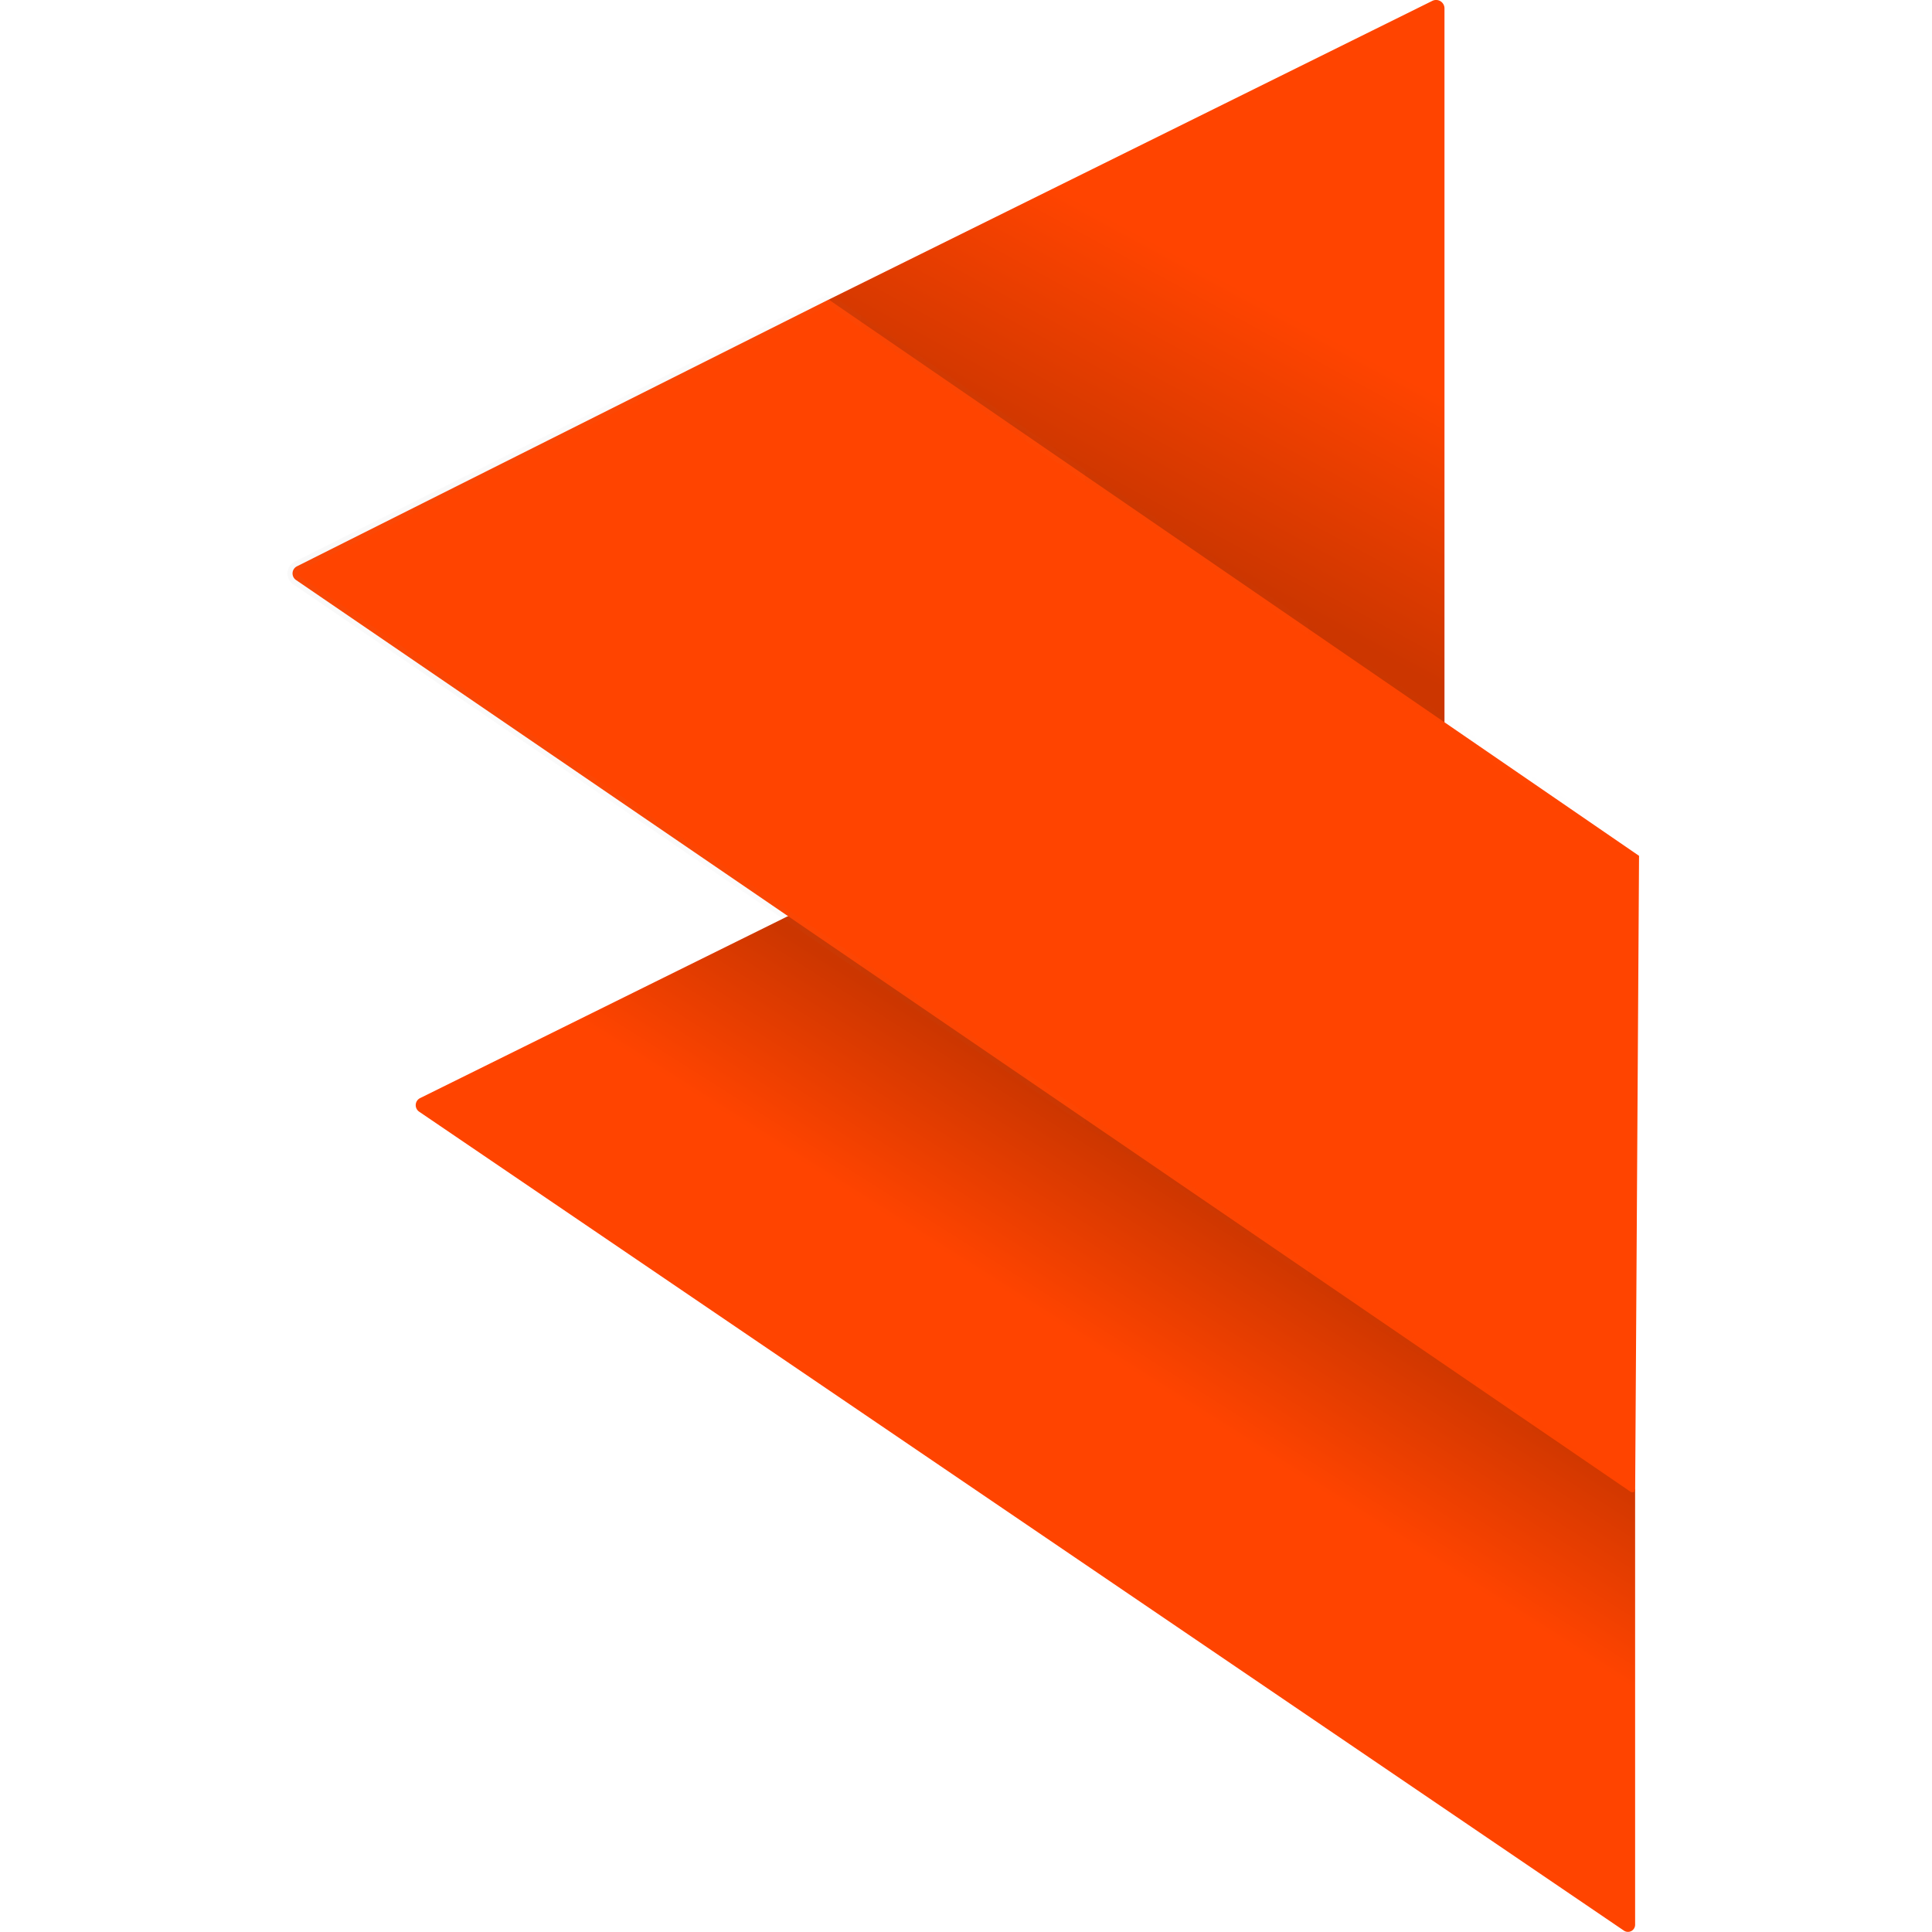
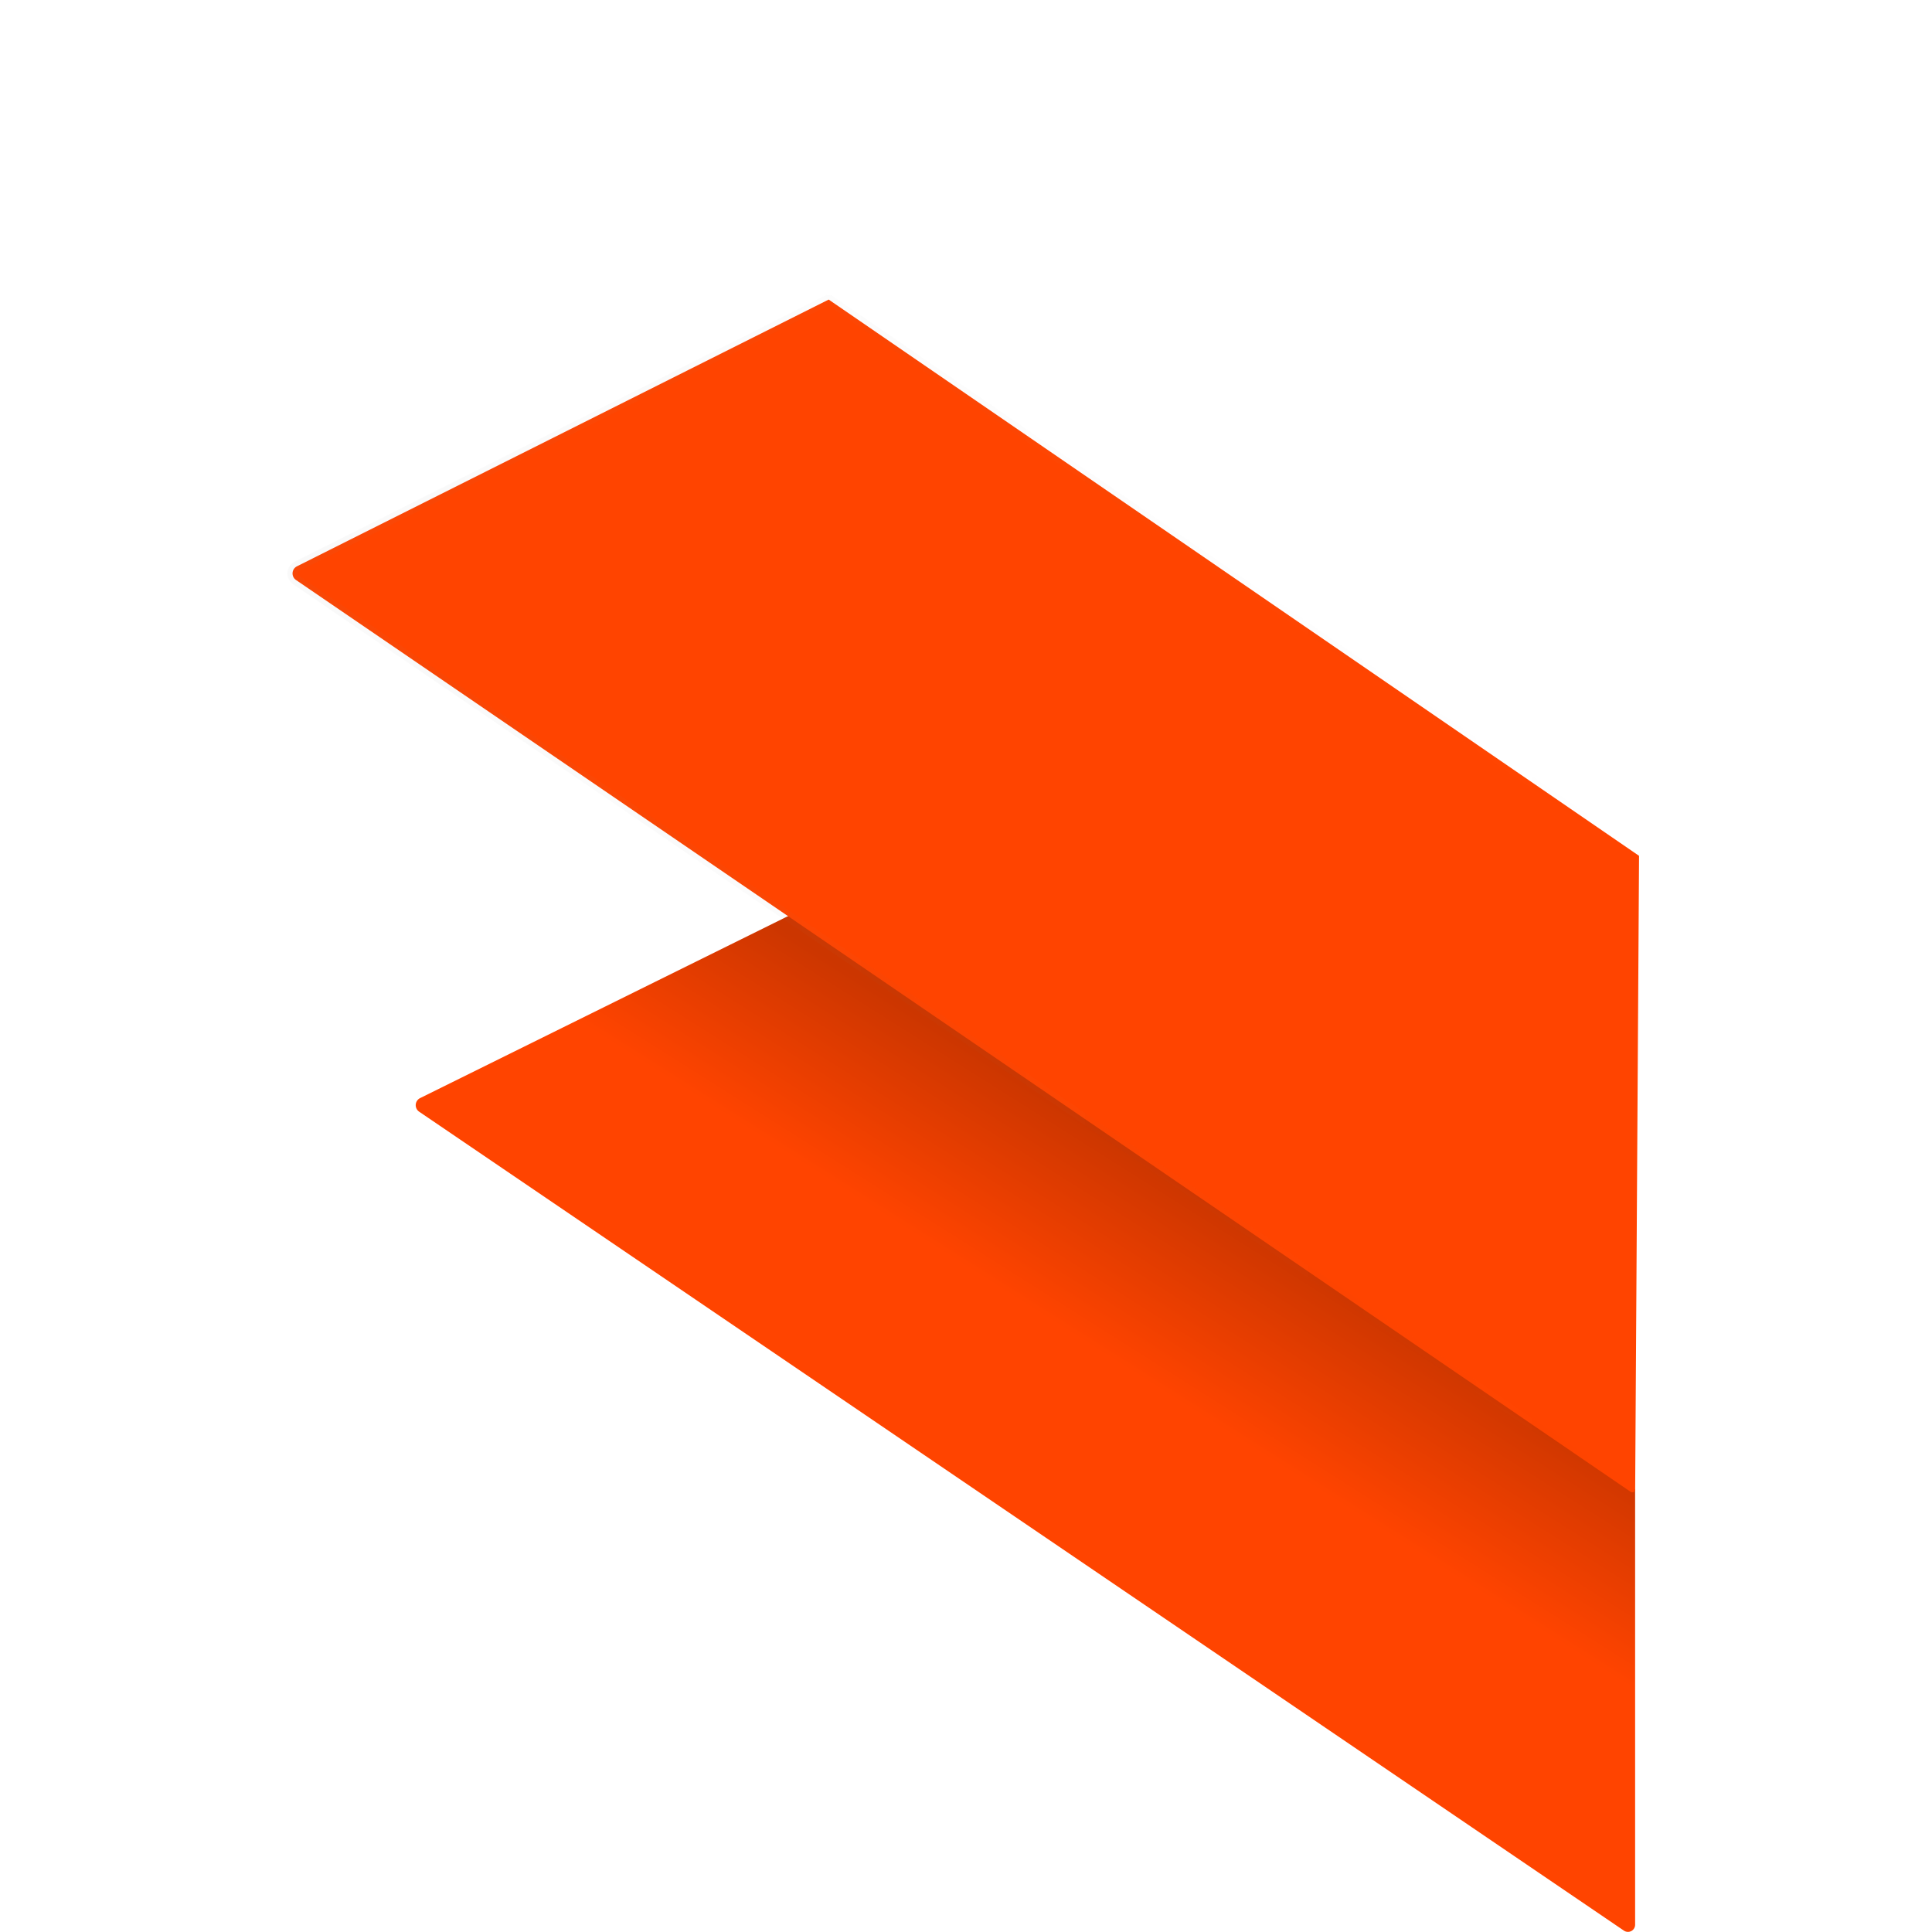
<svg xmlns="http://www.w3.org/2000/svg" xmlns:ns1="http://www.inkscape.org/namespaces/inkscape" xmlns:ns2="http://sodipodi.sourceforge.net/DTD/sodipodi-0.dtd" xmlns:xlink="http://www.w3.org/1999/xlink" width="280mm" height="280mm" viewBox="0 0 280 280" version="1.1" id="svg1" ns1:version="1.3 (0e150ed6c4, 2023-07-21)" ns2:docname="S.svg" ns1:export-filename="SM2.png" ns1:export-xdpi="96" ns1:export-ydpi="96">
  <ns2:namedview id="namedview1" pagecolor="#1f1f1f" bordercolor="#000000" borderopacity="0.25" ns1:showpageshadow="2" ns1:pageopacity="0.0" ns1:pagecheckerboard="0" ns1:deskcolor="#d1d1d1" ns1:document-units="mm" ns1:zoom="0.5" ns1:cx="615" ns1:cy="657" ns1:window-width="1920" ns1:window-height="991" ns1:window-x="-9" ns1:window-y="-9" ns1:window-maximized="1" ns1:current-layer="layer1" showgrid="true" />
  <defs id="defs1">
    <ns1:path-effect effect="fillet_chamfer" id="path-effect36" is_visible="true" lpeversion="1" nodesatellites_param="F,0,0,1,0,1.323,0,1 @ F,0,0,1,0,0,0,1 @ F,0,0,1,0,0,0,1 @ F,0,0,1,0,0.532,0,1" radius="5" unit="px" method="auto" mode="F" chamfer_steps="1" flexible="false" use_knot_distance="true" apply_no_radius="true" apply_with_radius="true" only_selected="false" hide_knots="false" />
    <ns1:path-effect effect="fillet_chamfer" id="path-effect34" is_visible="true" lpeversion="1" nodesatellites_param="F,0,0,1,0,1.323,0,1 @ F,0,0,1,0,0.652,0,1 @ F,0,0,1,0,0,0,1 @ F,0,0,1,0,1.323,0,1" radius="5" unit="px" method="auto" mode="F" chamfer_steps="1" flexible="false" use_knot_distance="true" apply_no_radius="true" apply_with_radius="true" only_selected="false" hide_knots="false" />
    <ns1:path-effect effect="fillet_chamfer" id="path-effect32" is_visible="true" lpeversion="1" nodesatellites_param="F,0,0,1,0,1.323,0,1 @ F,0,0,1,0,1.323,0,1 @ F,0,0,1,0,1.323,0,1" radius="5" unit="px" method="auto" mode="F" chamfer_steps="1" flexible="false" use_knot_distance="true" apply_no_radius="true" apply_with_radius="true" only_selected="false" hide_knots="false" />
    <ns1:path-effect effect="fillet_chamfer" id="path-effect29" is_visible="true" lpeversion="1" nodesatellites_param="F,0,0,1,0,1.323,0,1 @ F,0,0,1,0,0,0,1 @ F,0,0,1,0,0,0,1 @ F,0,0,1,0,0.532,0,1" radius="5" unit="px" method="auto" mode="F" chamfer_steps="1" flexible="false" use_knot_distance="true" apply_no_radius="true" apply_with_radius="true" only_selected="false" hide_knots="false" />
    <ns1:path-effect effect="fillet_chamfer" id="path-effect27" is_visible="true" lpeversion="1" nodesatellites_param="F,0,0,1,0,1.323,0,1 @ F,0,0,1,0,0.652,0,1 @ F,0,0,1,0,0,0,1 @ F,0,0,1,0,1.323,0,1" radius="5" unit="px" method="auto" mode="F" chamfer_steps="1" flexible="false" use_knot_distance="true" apply_no_radius="true" apply_with_radius="true" only_selected="false" hide_knots="false" />
    <ns1:path-effect effect="fillet_chamfer" id="path-effect25" is_visible="true" lpeversion="1" nodesatellites_param="F,0,0,1,0,1.323,0,1 @ F,0,0,1,0,1.323,0,1 @ F,0,0,1,0,1.323,0,1" radius="5" unit="px" method="auto" mode="F" chamfer_steps="1" flexible="false" use_knot_distance="true" apply_no_radius="true" apply_with_radius="true" only_selected="false" hide_knots="false" />
    <linearGradient id="linearGradient18" ns1:collect="always">
      <stop style="stop-color:#cc3600;stop-opacity:1;" offset="0" id="stop19" />
      <stop style="stop-color:#ff4400;stop-opacity:1;" offset="1" id="stop20" />
    </linearGradient>
    <linearGradient id="linearGradient17" ns1:collect="always">
      <stop style="stop-color:#cc3600;stop-opacity:1;" offset="0" id="stop17" />
      <stop style="stop-color:#ff4400;stop-opacity:1;" offset="1" id="stop18" />
    </linearGradient>
    <linearGradient id="linearGradient10" ns1:collect="always">
      <stop style="stop-color:#808080;stop-opacity:0.573;" offset="0" id="stop10" />
      <stop style="stop-color:#808080;stop-opacity:0;" offset="1" id="stop11" />
    </linearGradient>
    <linearGradient ns1:collect="always" xlink:href="#linearGradient17" id="linearGradient36" gradientUnits="userSpaceOnUse" x1="261.106" y1="96.336" x2="273.036" y2="74.328" />
    <linearGradient ns1:collect="always" xlink:href="#linearGradient18" id="linearGradient37" gradientUnits="userSpaceOnUse" x1="269.192" y1="162.991" x2="259.366" y2="178.522" />
    <linearGradient ns1:collect="always" xlink:href="#linearGradient10" id="linearGradient38" gradientUnits="userSpaceOnUse" x1="178.06" y1="133.204" x2="311.272" y2="133.204" />
  </defs>
  <g ns1:label="Layer 1" ns1:groupmode="layer" id="layer1">
    <g id="g31" ns1:label="S" transform="matrix(1.482,0,0,1.482,-223.021,-67.401)">
-       <path style="fill:url(#linearGradient36);fill-opacity:1;stroke:none;stroke-width:1;stroke-linejoin:bevel;stroke-dasharray:none" d="m 290.559,45.563 -58.908,29.154 a 0.776,0.776 94.068 0 0 -0.095,1.335 l 59.098,40.567 a 0.697,0.697 152.234 0 0 1.091,-0.574 V 46.299 a 0.821,0.821 31.834 0 0 -1.186,-0.736 z" id="path29" ns2:nodetypes="cccc" ns1:original-d="m 291.74497,44.976005 -61.27894,30.32793 61.27894,42.064195 z" ns1:path-effect="#path-effect32" />
-       <path style="fill:url(#linearGradient37);fill-opacity:1;stroke:none;stroke-width:1;stroke-linejoin:bevel;stroke-dasharray:none" d="m 191.569,152.865 35.842,-17.729 a 1.114,1.114 4.01 0 1 1.122,0.079 l 81.855,55.92 v 42.566 a 0.7,0.7 152.103 0 1 -1.094,0.579 L 191.478,154.195 a 0.772,0.772 93.944 0 1 0.092,-1.33 z" id="path30" ns1:original-d="m 190.38356,153.45179 37.61219,-18.60421 82.39285,56.28758 v 43.88883 z" ns1:path-effect="#path-effect34" />
+       <path style="fill:url(#linearGradient37);fill-opacity:1;stroke:none;stroke-width:1;stroke-linejoin:bevel;stroke-dasharray:none" d="m 191.569,152.865 35.842,-17.729 a 1.114,1.114 4.01 0 1 1.122,0.079 l 81.855,55.92 v 42.566 a 0.7,0.7 152.103 0 1 -1.094,0.579 L 191.478,154.195 a 0.772,0.772 93.944 0 1 0.092,-1.33 " id="path30" ns1:original-d="m 190.38356,153.45179 37.61219,-18.60421 82.39285,56.28758 v 43.88883 z" ns1:path-effect="#path-effect34" />
      <path style="fill:#ff4400;fill-opacity:1;stroke:url(#linearGradient38);stroke-width:1;stroke-linejoin:bevel;stroke-dasharray:none;stroke-opacity:0.083" d="m 179.525,100.861 52,-26.086 79.247,54.398 -0.38,61.962 a 0.283,0.283 152.346 0 1 -0.442,0.232 L 179.435,102.2 a 0.779,0.779 93.85 0 1 0.09,-1.339 z" id="path31" ns1:path-effect="#path-effect36" ns1:original-d="m 178.34236,101.45406 53.18201,-26.679292 79.24722,54.398292 -0.38299,62.49366 z" />
    </g>
  </g>
</svg>